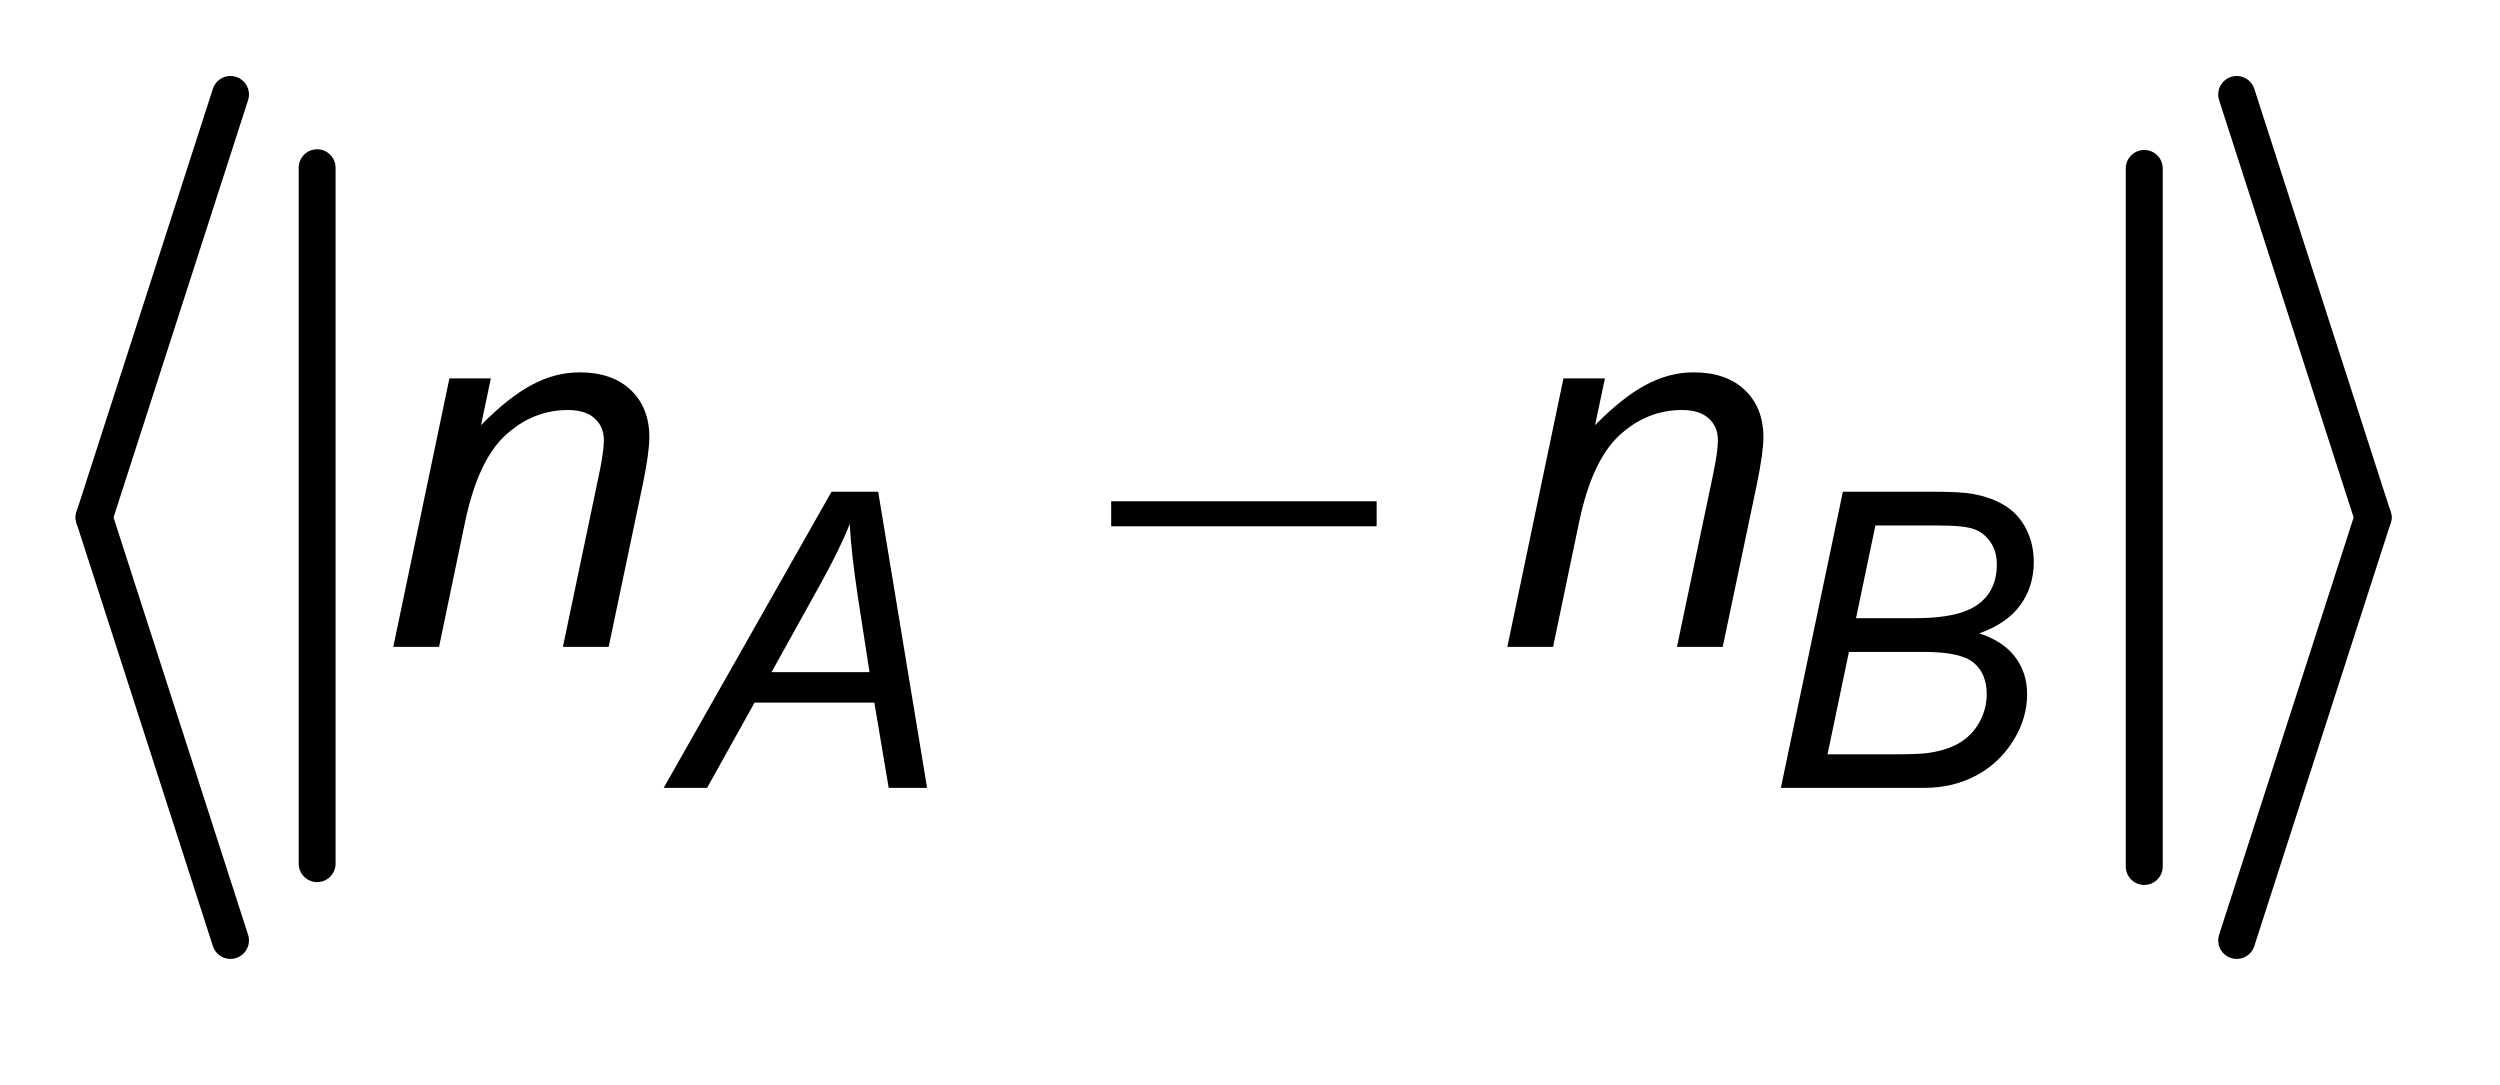
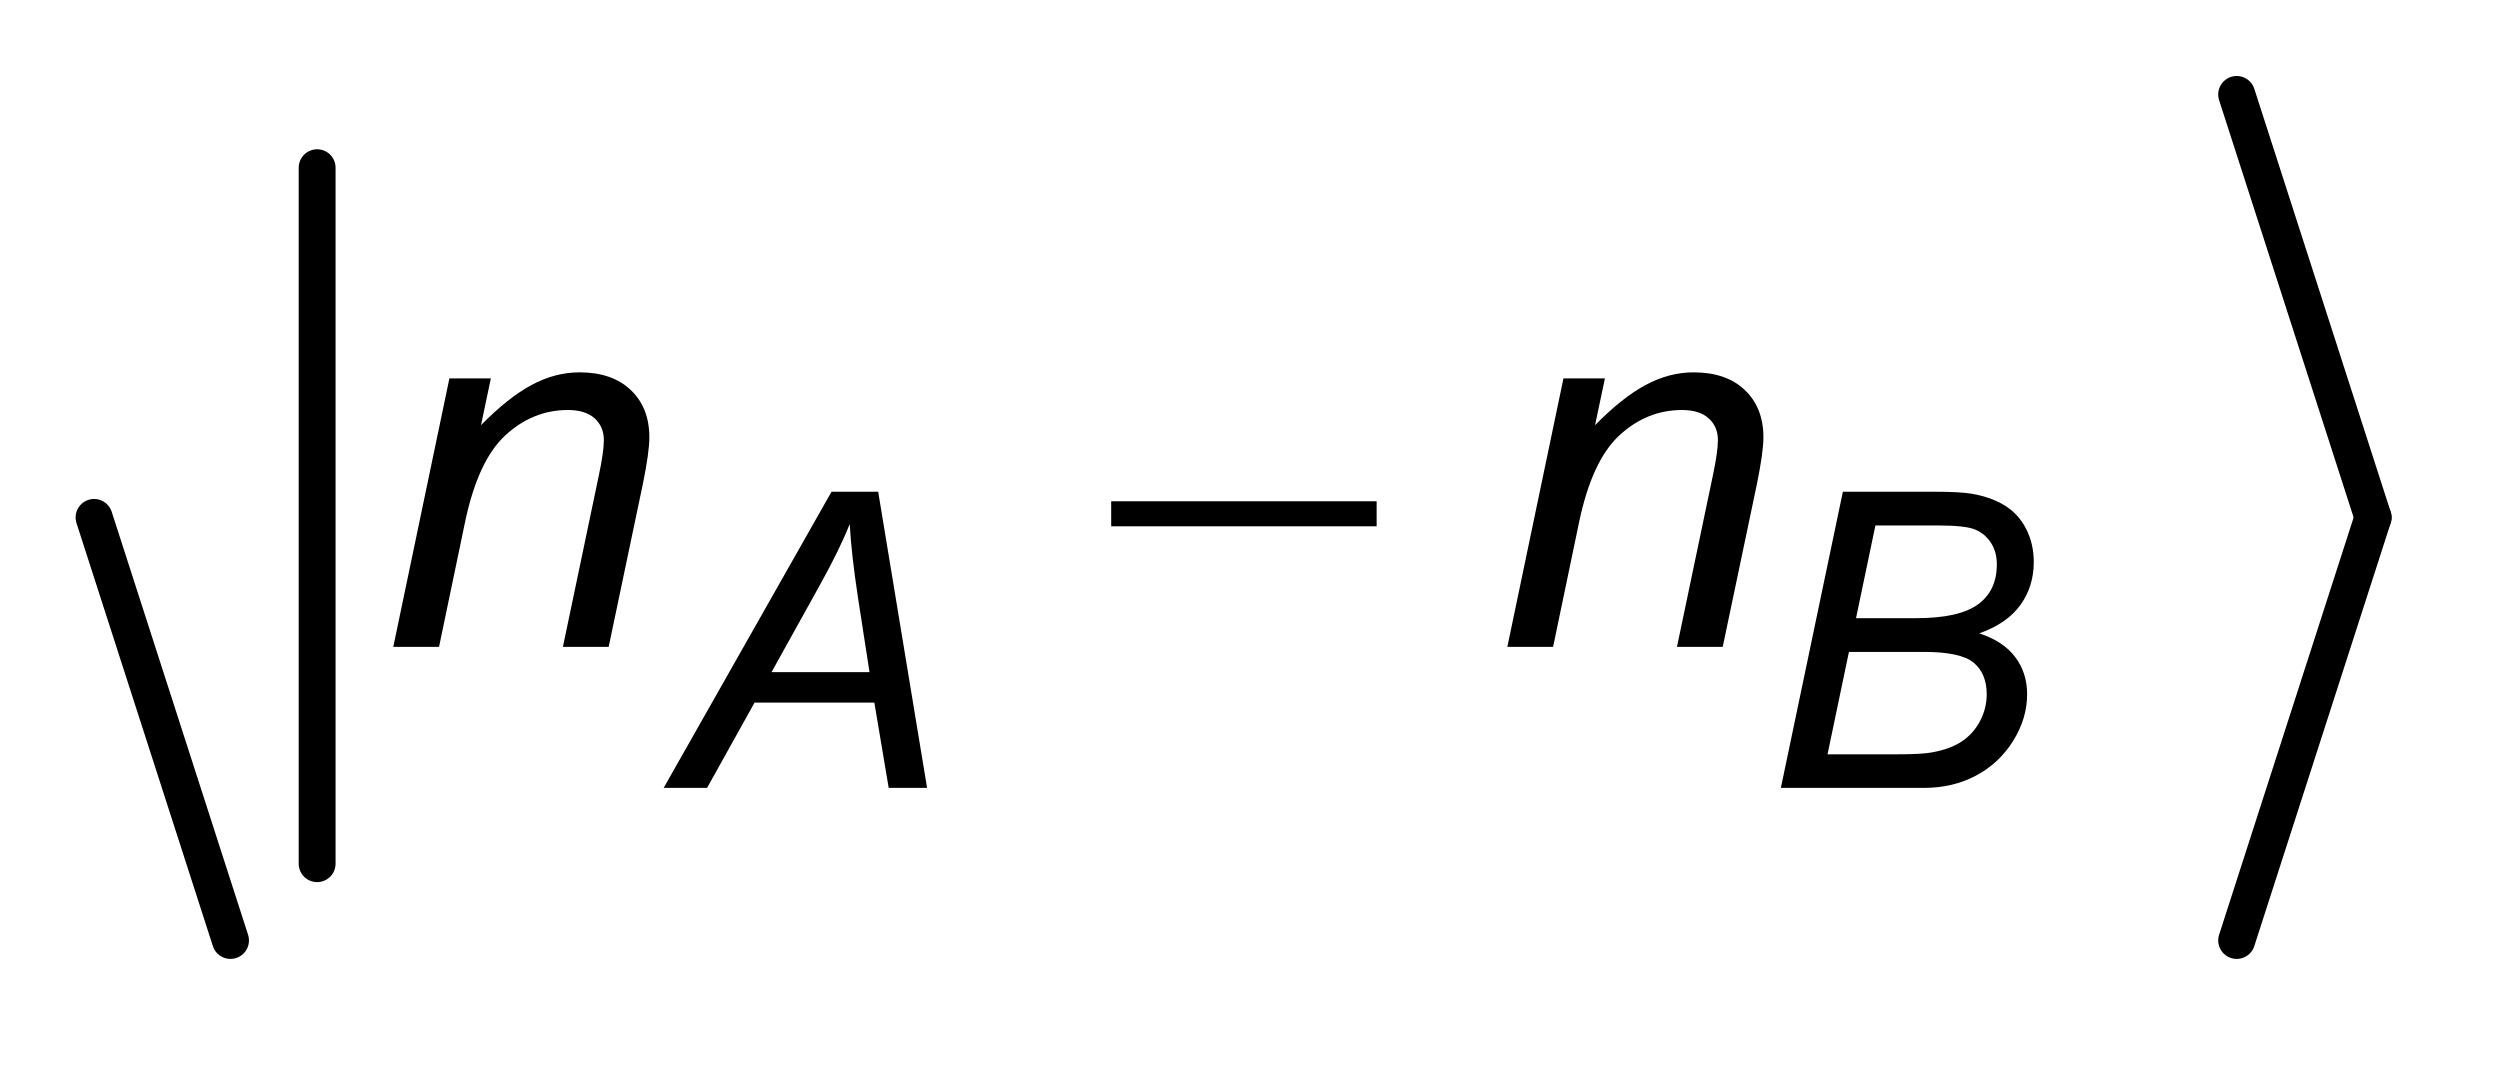
<svg xmlns="http://www.w3.org/2000/svg" stroke-dasharray="none" shape-rendering="auto" font-family="'Dialog'" text-rendering="auto" width="53" fill-opacity="1" color-interpolation="auto" color-rendering="auto" preserveAspectRatio="xMidYMid meet" font-size="12px" viewBox="0 0 53 23" fill="black" stroke="black" image-rendering="auto" stroke-miterlimit="10" stroke-linecap="square" stroke-linejoin="miter" font-style="normal" stroke-width="1" height="23" stroke-dashoffset="0" font-weight="normal" stroke-opacity="1">
  <defs id="genericDefs" />
  <g>
    <defs id="defs1">
      <clipPath clipPathUnits="userSpaceOnUse" id="clipPath1">
-         <path d="M0.973 1.247 L34.396 1.247 L34.396 15.226 L0.973 15.226 L0.973 1.247 Z" />
+         <path d="M0.973 1.247 L34.396 1.247 L34.396 15.226 L0.973 1.247 Z" />
      </clipPath>
      <clipPath clipPathUnits="userSpaceOnUse" id="clipPath2">
        <path d="M31.081 39.979 L31.081 488.021 L1098.919 488.021 L1098.919 39.979 Z" />
      </clipPath>
    </defs>
    <g stroke-width="16" transform="scale(1.576,1.576) translate(-0.973,-1.247) matrix(0.031,0,0,0.031,0,0)" stroke-linejoin="round" stroke-linecap="round">
      <line y2="415" fill="none" x1="169" clip-path="url(#clipPath2)" x2="169" y1="113" />
    </g>
    <g stroke-width="16" transform="matrix(0.049,0,0,0.049,-1.533,-1.966)" stroke-linejoin="round" stroke-linecap="round">
-       <line y2="415" fill="none" x1="959" clip-path="url(#clipPath2)" x2="959" y1="113" />
-     </g>
+       </g>
    <g stroke-width="16" transform="matrix(0.049,0,0,0.049,-1.533,-1.966)" stroke-linejoin="round" stroke-linecap="round">
-       <line y2="264" fill="none" x1="131" clip-path="url(#clipPath2)" x2="72" y1="81" />
-     </g>
+       </g>
    <g stroke-width="16" transform="matrix(0.049,0,0,0.049,-1.533,-1.966)" stroke-linejoin="round" stroke-linecap="round">
      <line y2="447" fill="none" x1="72" clip-path="url(#clipPath2)" x2="131" y1="264" />
    </g>
    <g stroke-width="16" transform="matrix(0.049,0,0,0.049,-1.533,-1.966)" stroke-linejoin="round" stroke-linecap="round">
      <line y2="264" fill="none" x1="999" clip-path="url(#clipPath2)" x2="1058" y1="81" />
    </g>
    <g stroke-width="16" transform="matrix(0.049,0,0,0.049,-1.533,-1.966)" stroke-linejoin="round" stroke-linecap="round">
      <line y2="447" fill="none" x1="1058" clip-path="url(#clipPath2)" x2="999" y1="264" />
    </g>
    <g transform="matrix(0.049,0,0,0.049,-1.533,-1.966)">
      <path d="M318.422 381 L391.047 252.875 L411.234 252.875 L432.391 381 L415.781 381 L409.578 344.109 L357.75 344.109 L337.203 381 L318.422 381 ZM365.094 330.922 L407.484 330.922 L402.5 298.75 Q399.609 279.609 398.922 266.859 Q394.547 277.859 386.156 292.984 L365.094 330.922 ZM801.781 381 L828.609 252.875 L868.297 252.875 Q879.125 252.875 884.375 253.734 Q892.938 255.234 898.836 258.945 Q904.734 262.656 907.969 269.078 Q911.203 275.5 911.203 283.281 Q911.203 293.859 905.391 301.898 Q899.578 309.938 887.609 314.141 Q898.016 317.547 903.172 324.406 Q908.328 331.266 908.328 340.438 Q908.328 351.016 902.25 360.719 Q896.172 370.422 886.164 375.711 Q876.156 381 863.828 381 L801.781 381 ZM834.297 307.578 L860.25 307.578 Q878.875 307.578 887.047 301.633 Q895.219 295.688 895.219 284.328 Q895.219 278.906 892.68 274.977 Q890.141 271.047 885.906 269.258 Q881.672 267.469 869.953 267.469 L842.688 267.469 L834.297 307.578 ZM821.969 366.484 L851.156 366.484 Q862.781 366.484 866.812 365.703 Q874.938 364.312 880.008 360.945 Q885.078 357.578 887.961 352.07 Q890.844 346.562 890.844 340.531 Q890.844 331.531 885.203 326.852 Q879.562 322.172 863.75 322.172 L831.234 322.172 L821.969 366.484 Z" stroke="none" clip-path="url(#clipPath2)" />
    </g>
    <g transform="matrix(0.049,0,0,0.049,-1.533,-1.966)">
      <path d="M201.438 320 L225.719 203.844 L243.656 203.844 L239.391 224.078 Q251.094 212.156 261.266 206.688 Q271.438 201.219 282.047 201.219 Q296.156 201.219 304.195 208.875 Q312.234 216.531 312.234 229.328 Q312.234 235.781 309.391 249.672 L294.625 320 L274.828 320 L290.25 246.391 Q292.547 235.672 292.547 230.531 Q292.547 224.734 288.555 221.125 Q284.562 217.516 277.016 217.516 Q261.812 217.516 249.945 228.453 Q238.078 239.391 232.5 265.969 L221.234 320 L201.438 320 ZM683.438 320 L707.719 203.844 L725.656 203.844 L721.391 224.078 Q733.094 212.156 743.266 206.688 Q753.438 201.219 764.047 201.219 Q778.156 201.219 786.195 208.875 Q794.234 216.531 794.234 229.328 Q794.234 235.781 791.391 249.672 L776.625 320 L756.828 320 L772.25 246.391 Q774.547 235.672 774.547 230.531 Q774.547 224.734 770.555 221.125 Q766.562 217.516 759.016 217.516 Q743.812 217.516 731.945 228.453 Q720.078 239.391 714.5 265.969 L703.234 320 L683.438 320 Z" stroke="none" clip-path="url(#clipPath2)" />
    </g>
    <g transform="matrix(0.049,0,0,0.049,-1.533,-1.966)">
      <path d="M512.047 257 L626.891 257 L626.891 267.828 L512.047 267.828 L512.047 257 Z" stroke="none" clip-path="url(#clipPath2)" />
    </g>
  </g>
</svg>